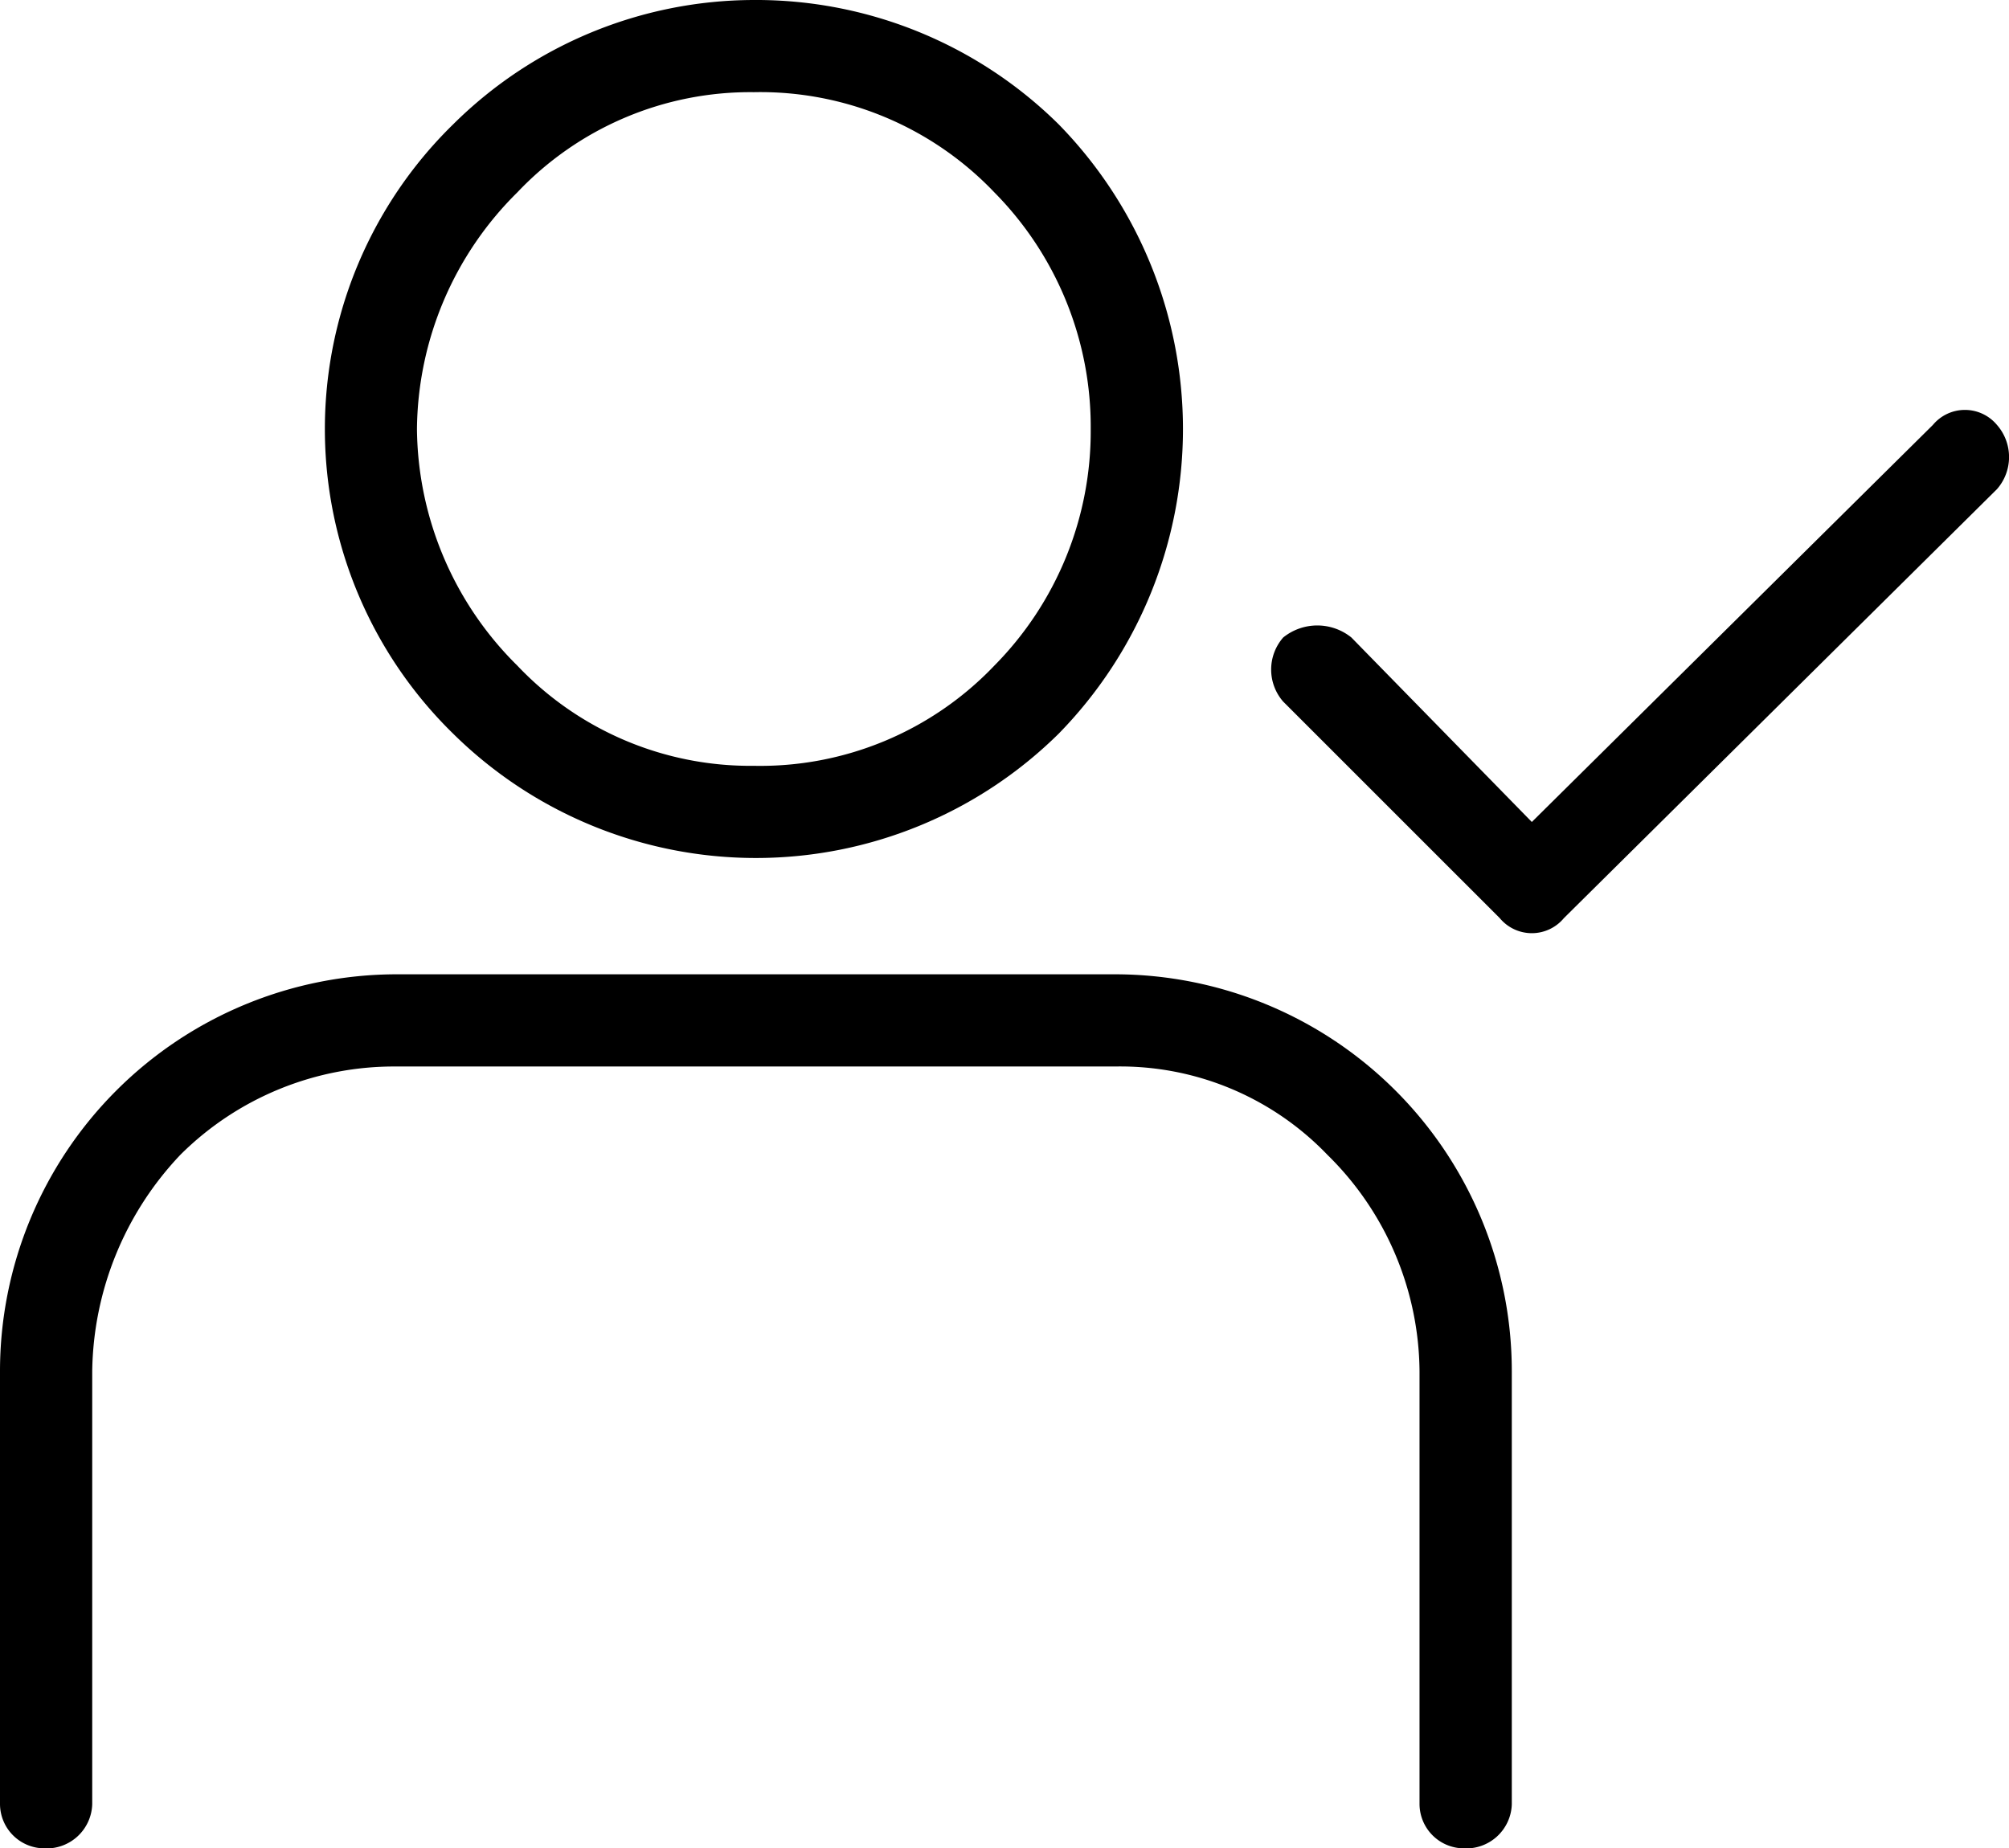
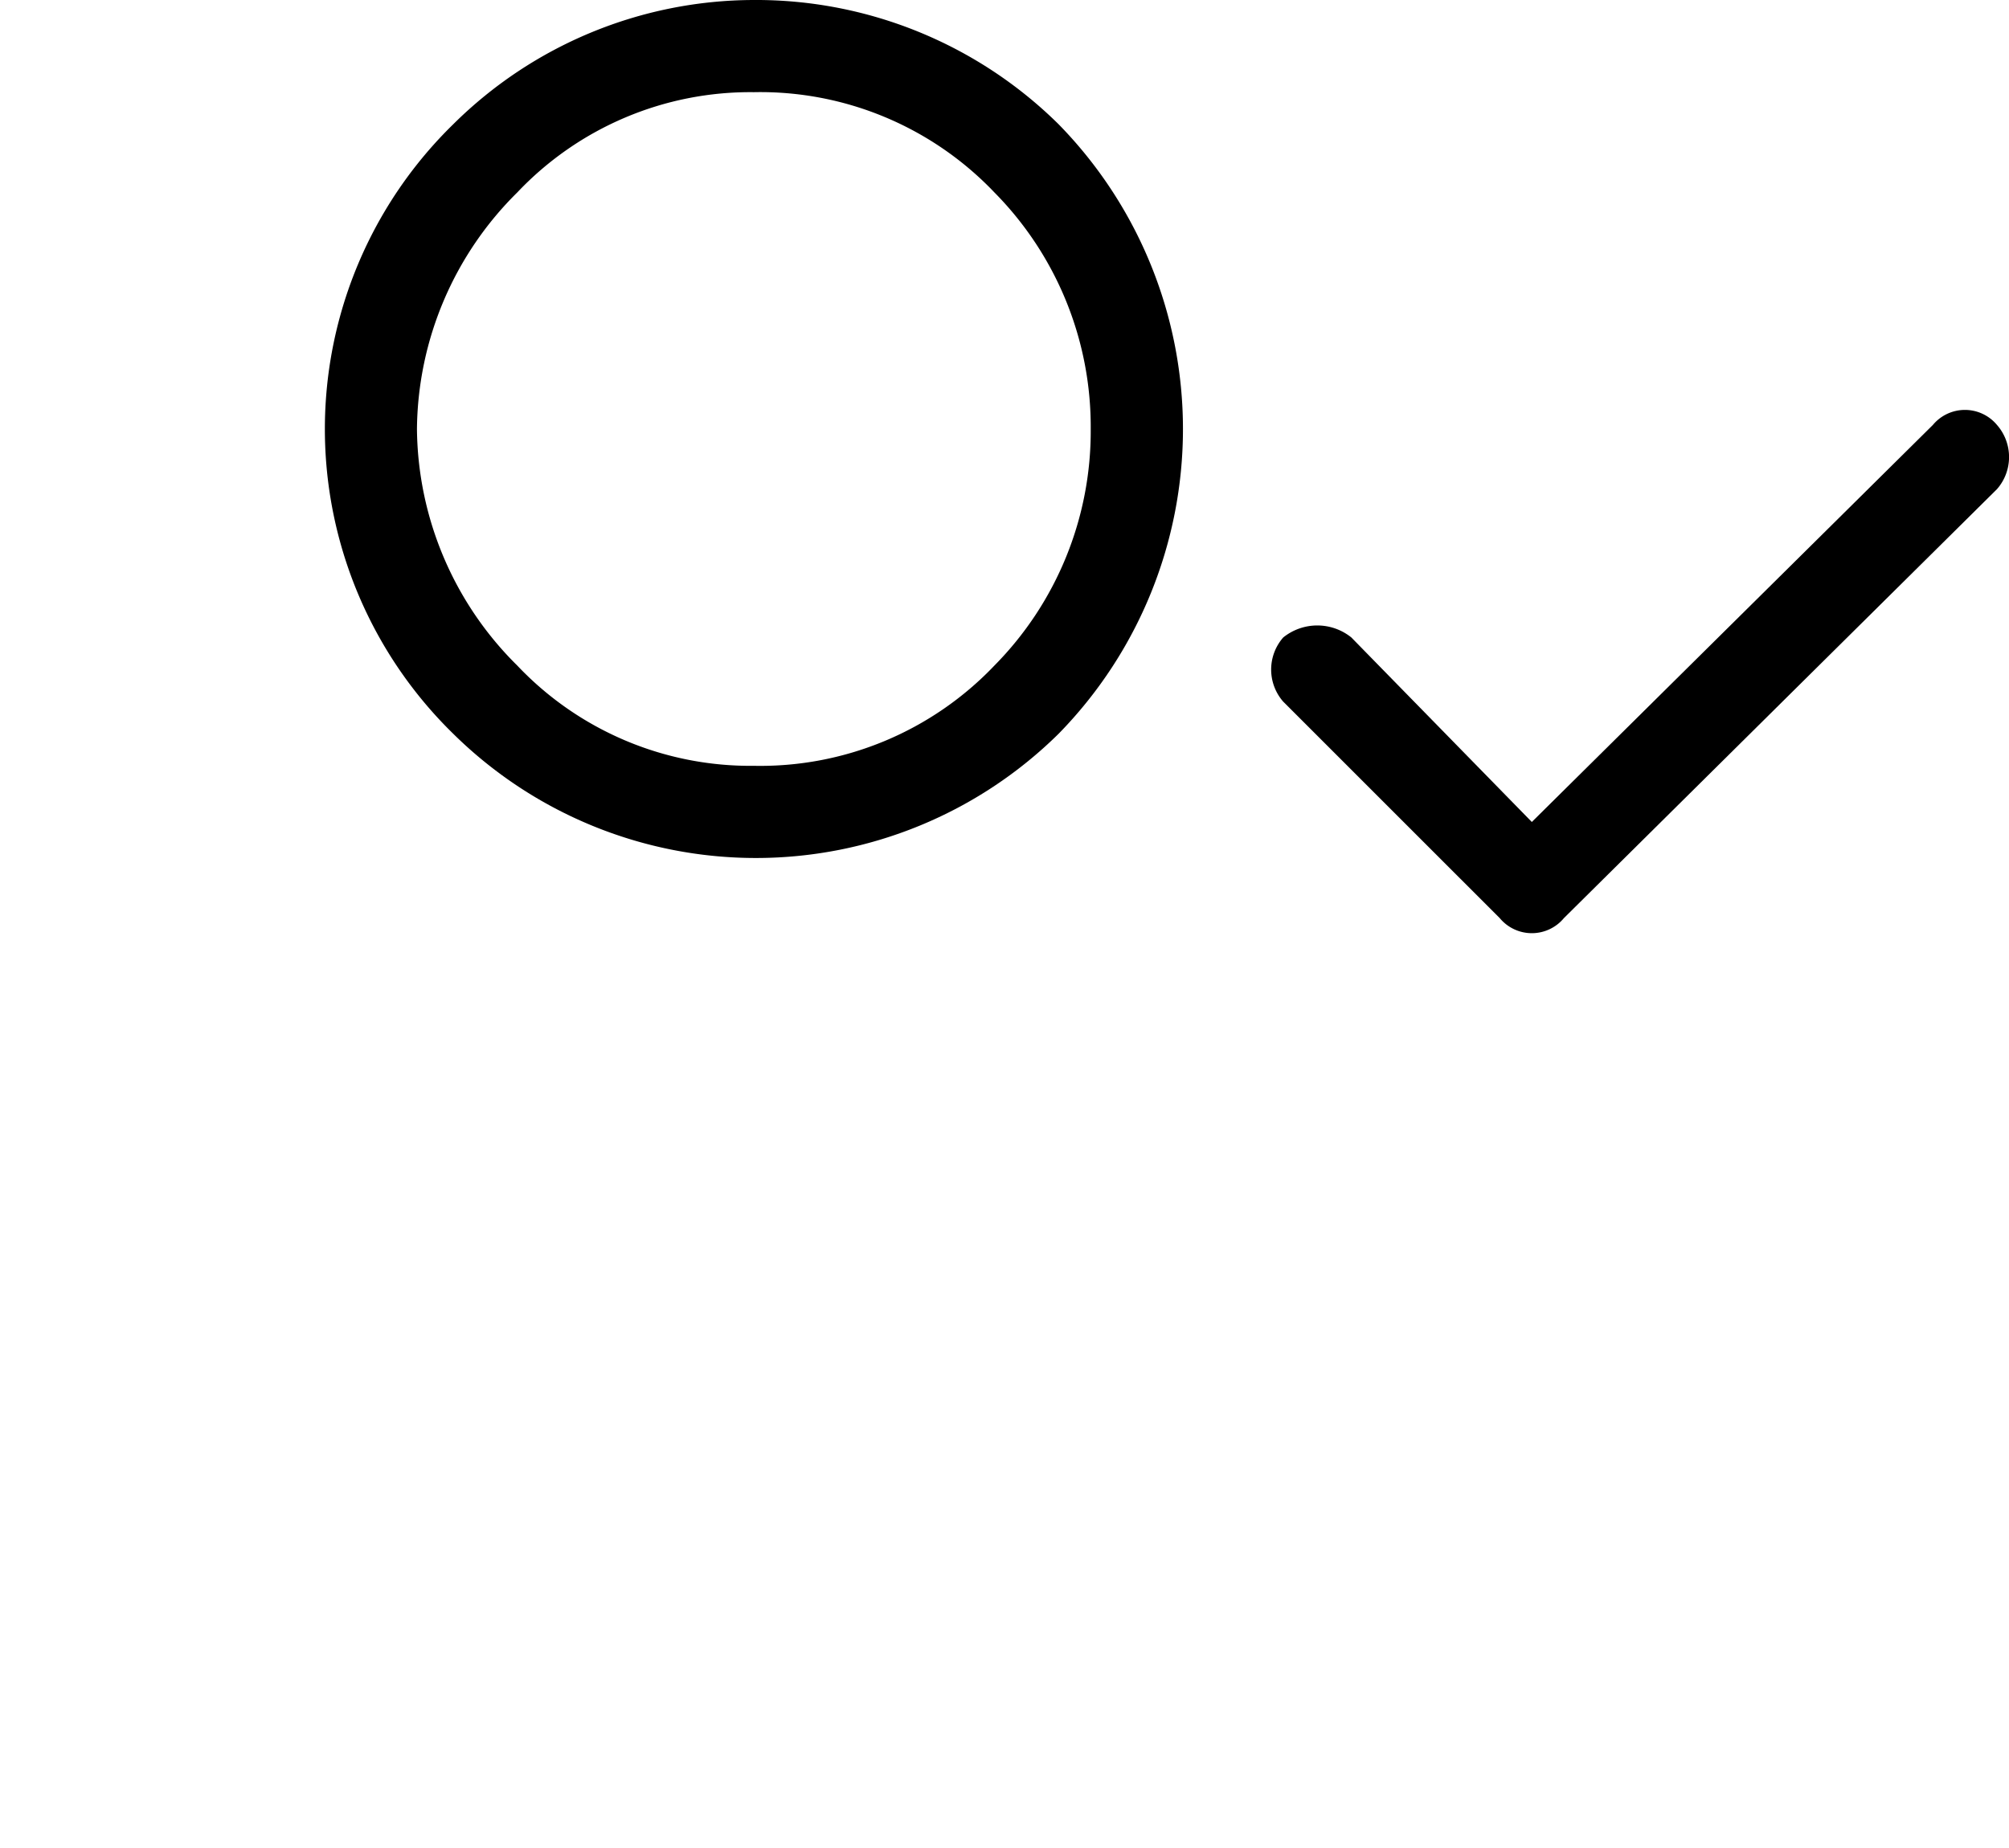
<svg xmlns="http://www.w3.org/2000/svg" id="Group_12820" data-name="Group 12820" width="110.164" height="101.37" viewBox="0 0 110.164 101.37">
  <path id="Path_11276" data-name="Path 11276" d="M.977,16.1a2.671,2.671,0,0,1,0-3.518,2.978,2.978,0,0,1,3.738,0L14.61,22.7,36.6.927a2.286,2.286,0,0,1,3.518,0,2.671,2.671,0,0,1,0,3.518L16.369,27.973a2.286,2.286,0,0,1-3.518,0L.977,16.1Z" transform="translate(69.388 22.38)" />
  <path id="Path_11277" data-name="Path 11277" d="M23.609,0A23.587,23.587,0,0,1,40.321,6.817a23.893,23.893,0,0,1,0,33.423,23.624,23.624,0,0,1-33.2,0,23.363,23.363,0,0,1,0-33.423A23.454,23.454,0,0,1,23.609,0ZM36.8,10.555a17.728,17.728,0,0,0-13.193-5.5,17.59,17.59,0,0,0-12.973,5.5,18.467,18.467,0,0,0-5.5,12.973,18.467,18.467,0,0,0,5.5,12.973A17.59,17.59,0,0,0,23.609,42,17.728,17.728,0,0,0,36.8,36.5,18.276,18.276,0,0,0,42.08,23.528,18.276,18.276,0,0,0,36.8,10.555Z" transform="translate(17.73)" />
-   <path id="Path_11278" data-name="Path 11278" d="M5.057,45.76a2.5,2.5,0,0,1-2.639,2.419A2.44,2.44,0,0,1,0,45.76V22.012A21.772,21.772,0,0,1,21.769.243h39.36A21.772,21.772,0,0,1,82.9,22.012V45.76a2.5,2.5,0,0,1-2.639,2.419A2.44,2.44,0,0,1,77.84,45.76V22.012a16.8,16.8,0,0,0-5.057-11.874A15.738,15.738,0,0,0,61.129,5.3H21.769A16.608,16.608,0,0,0,9.895,10.138,17.574,17.574,0,0,0,5.057,22.012V45.76Z" transform="translate(0 53.191)" />
</svg>